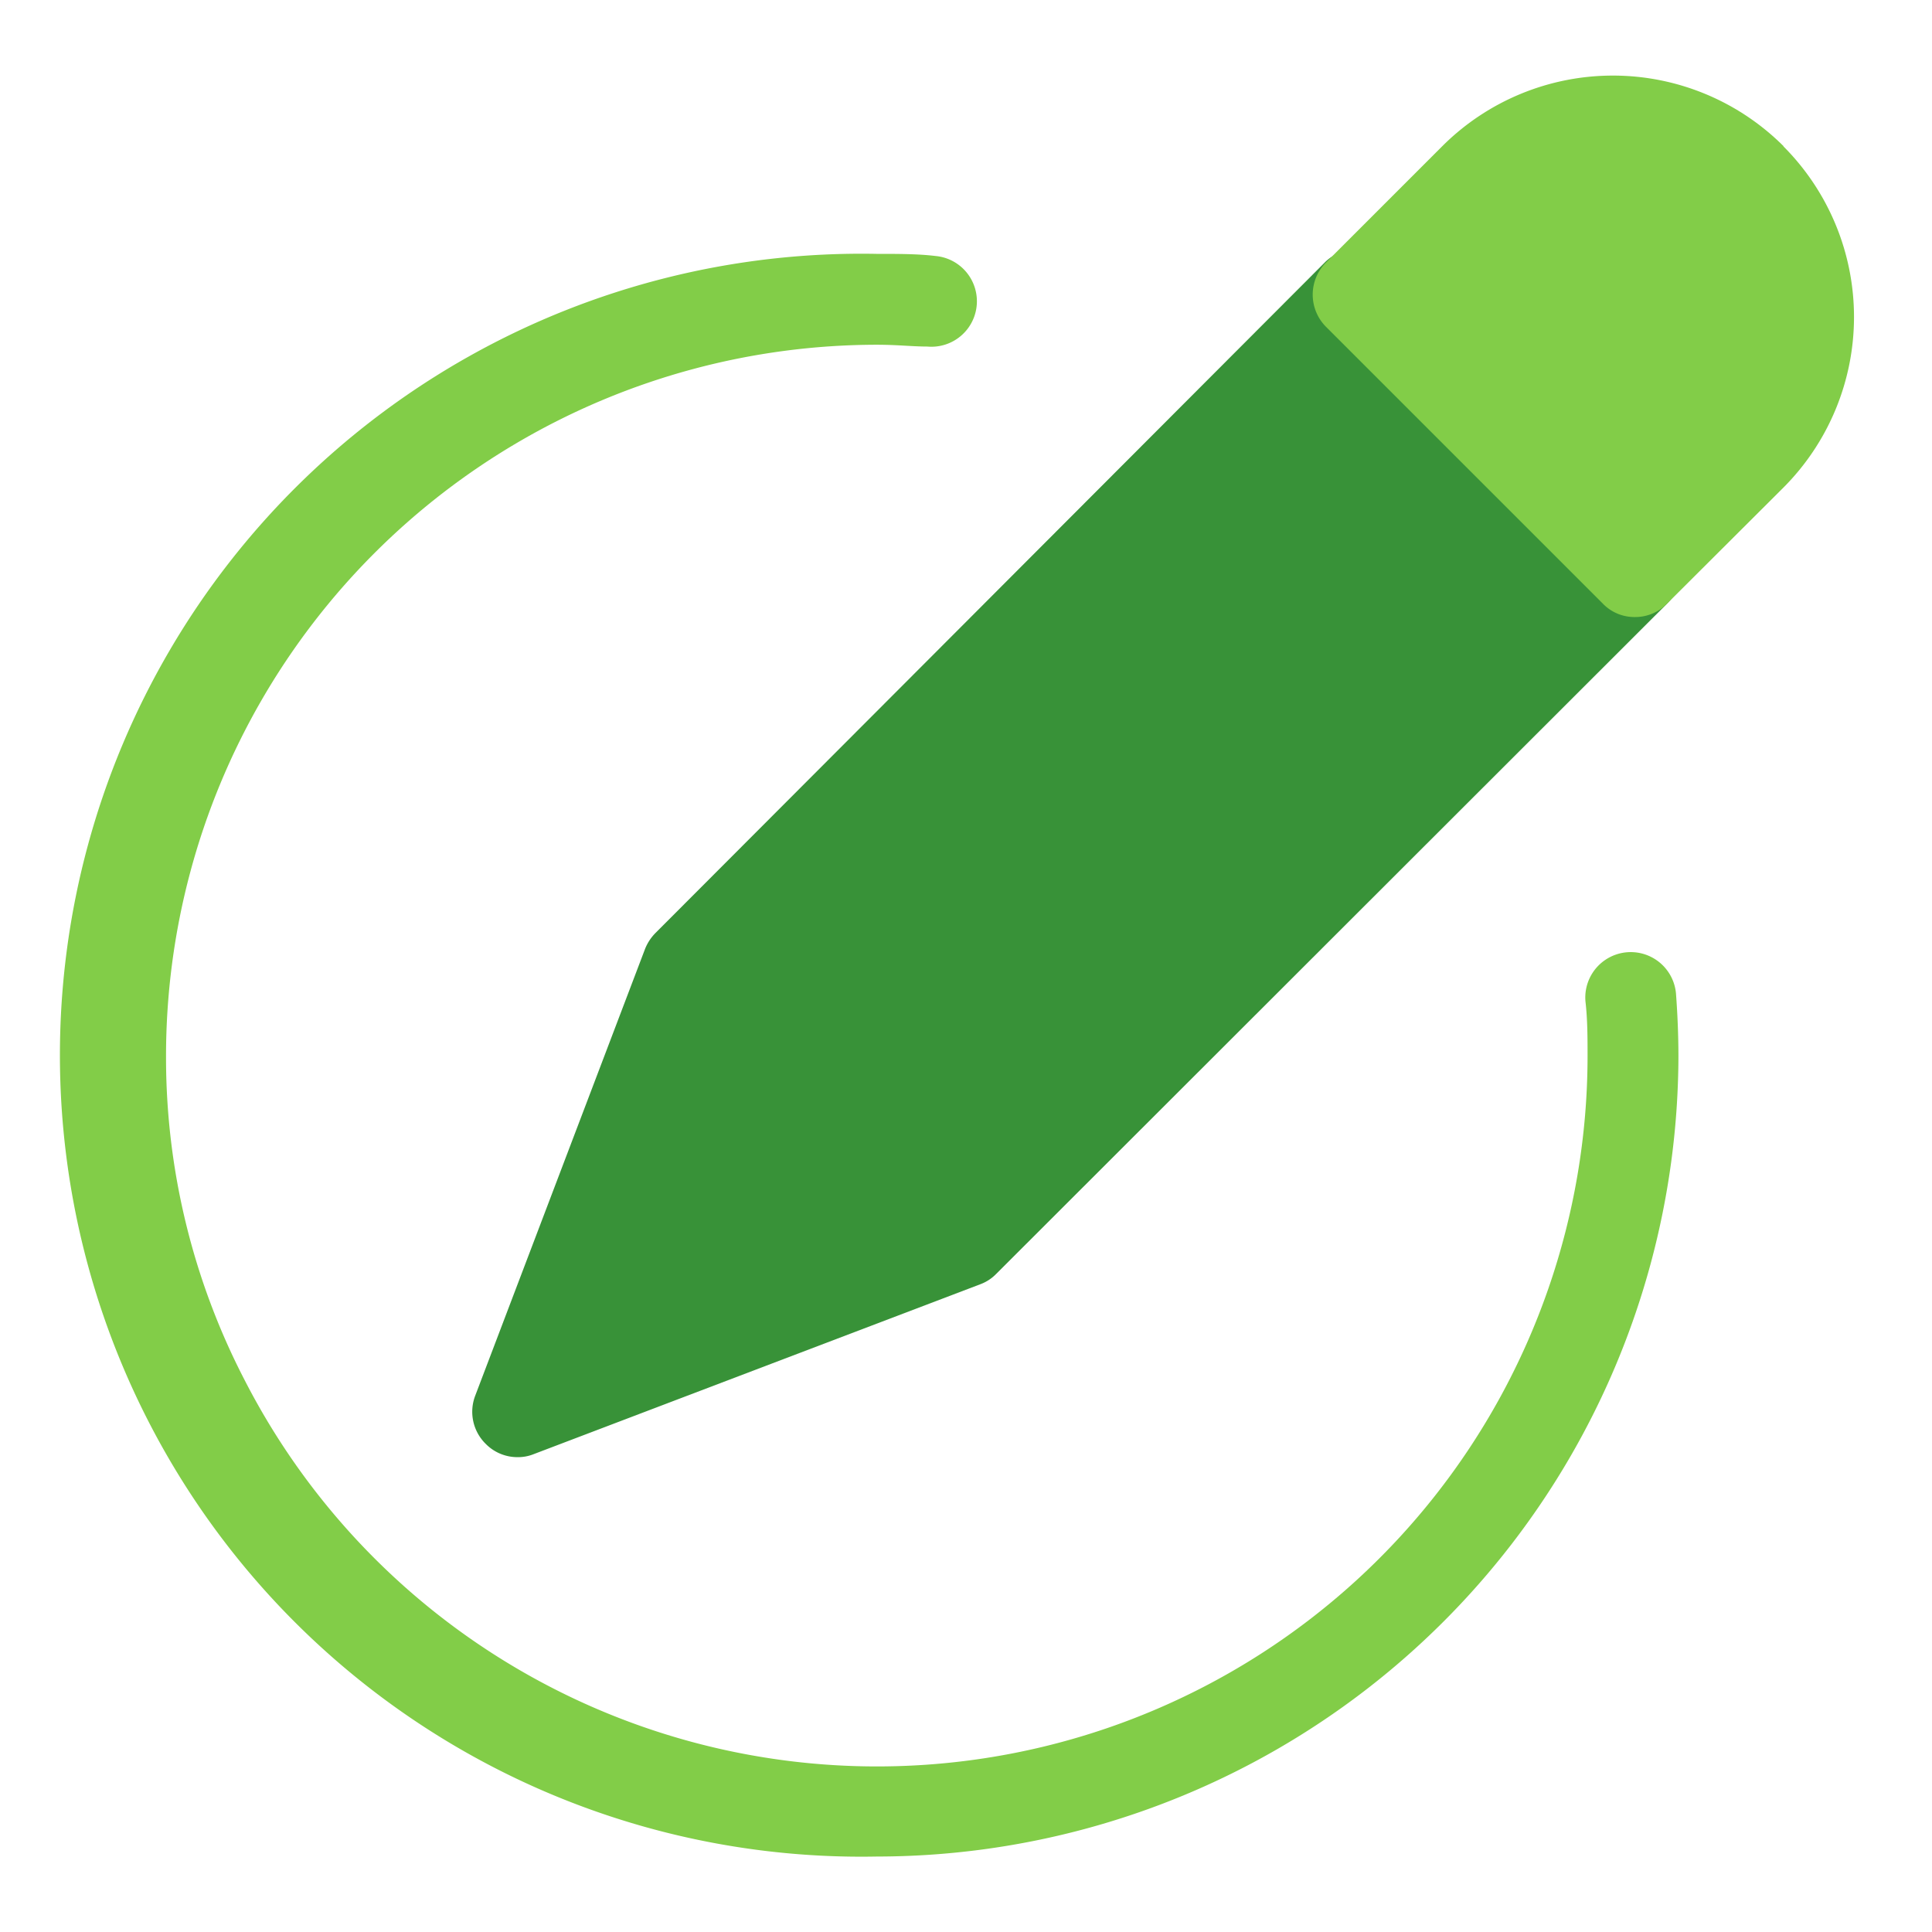
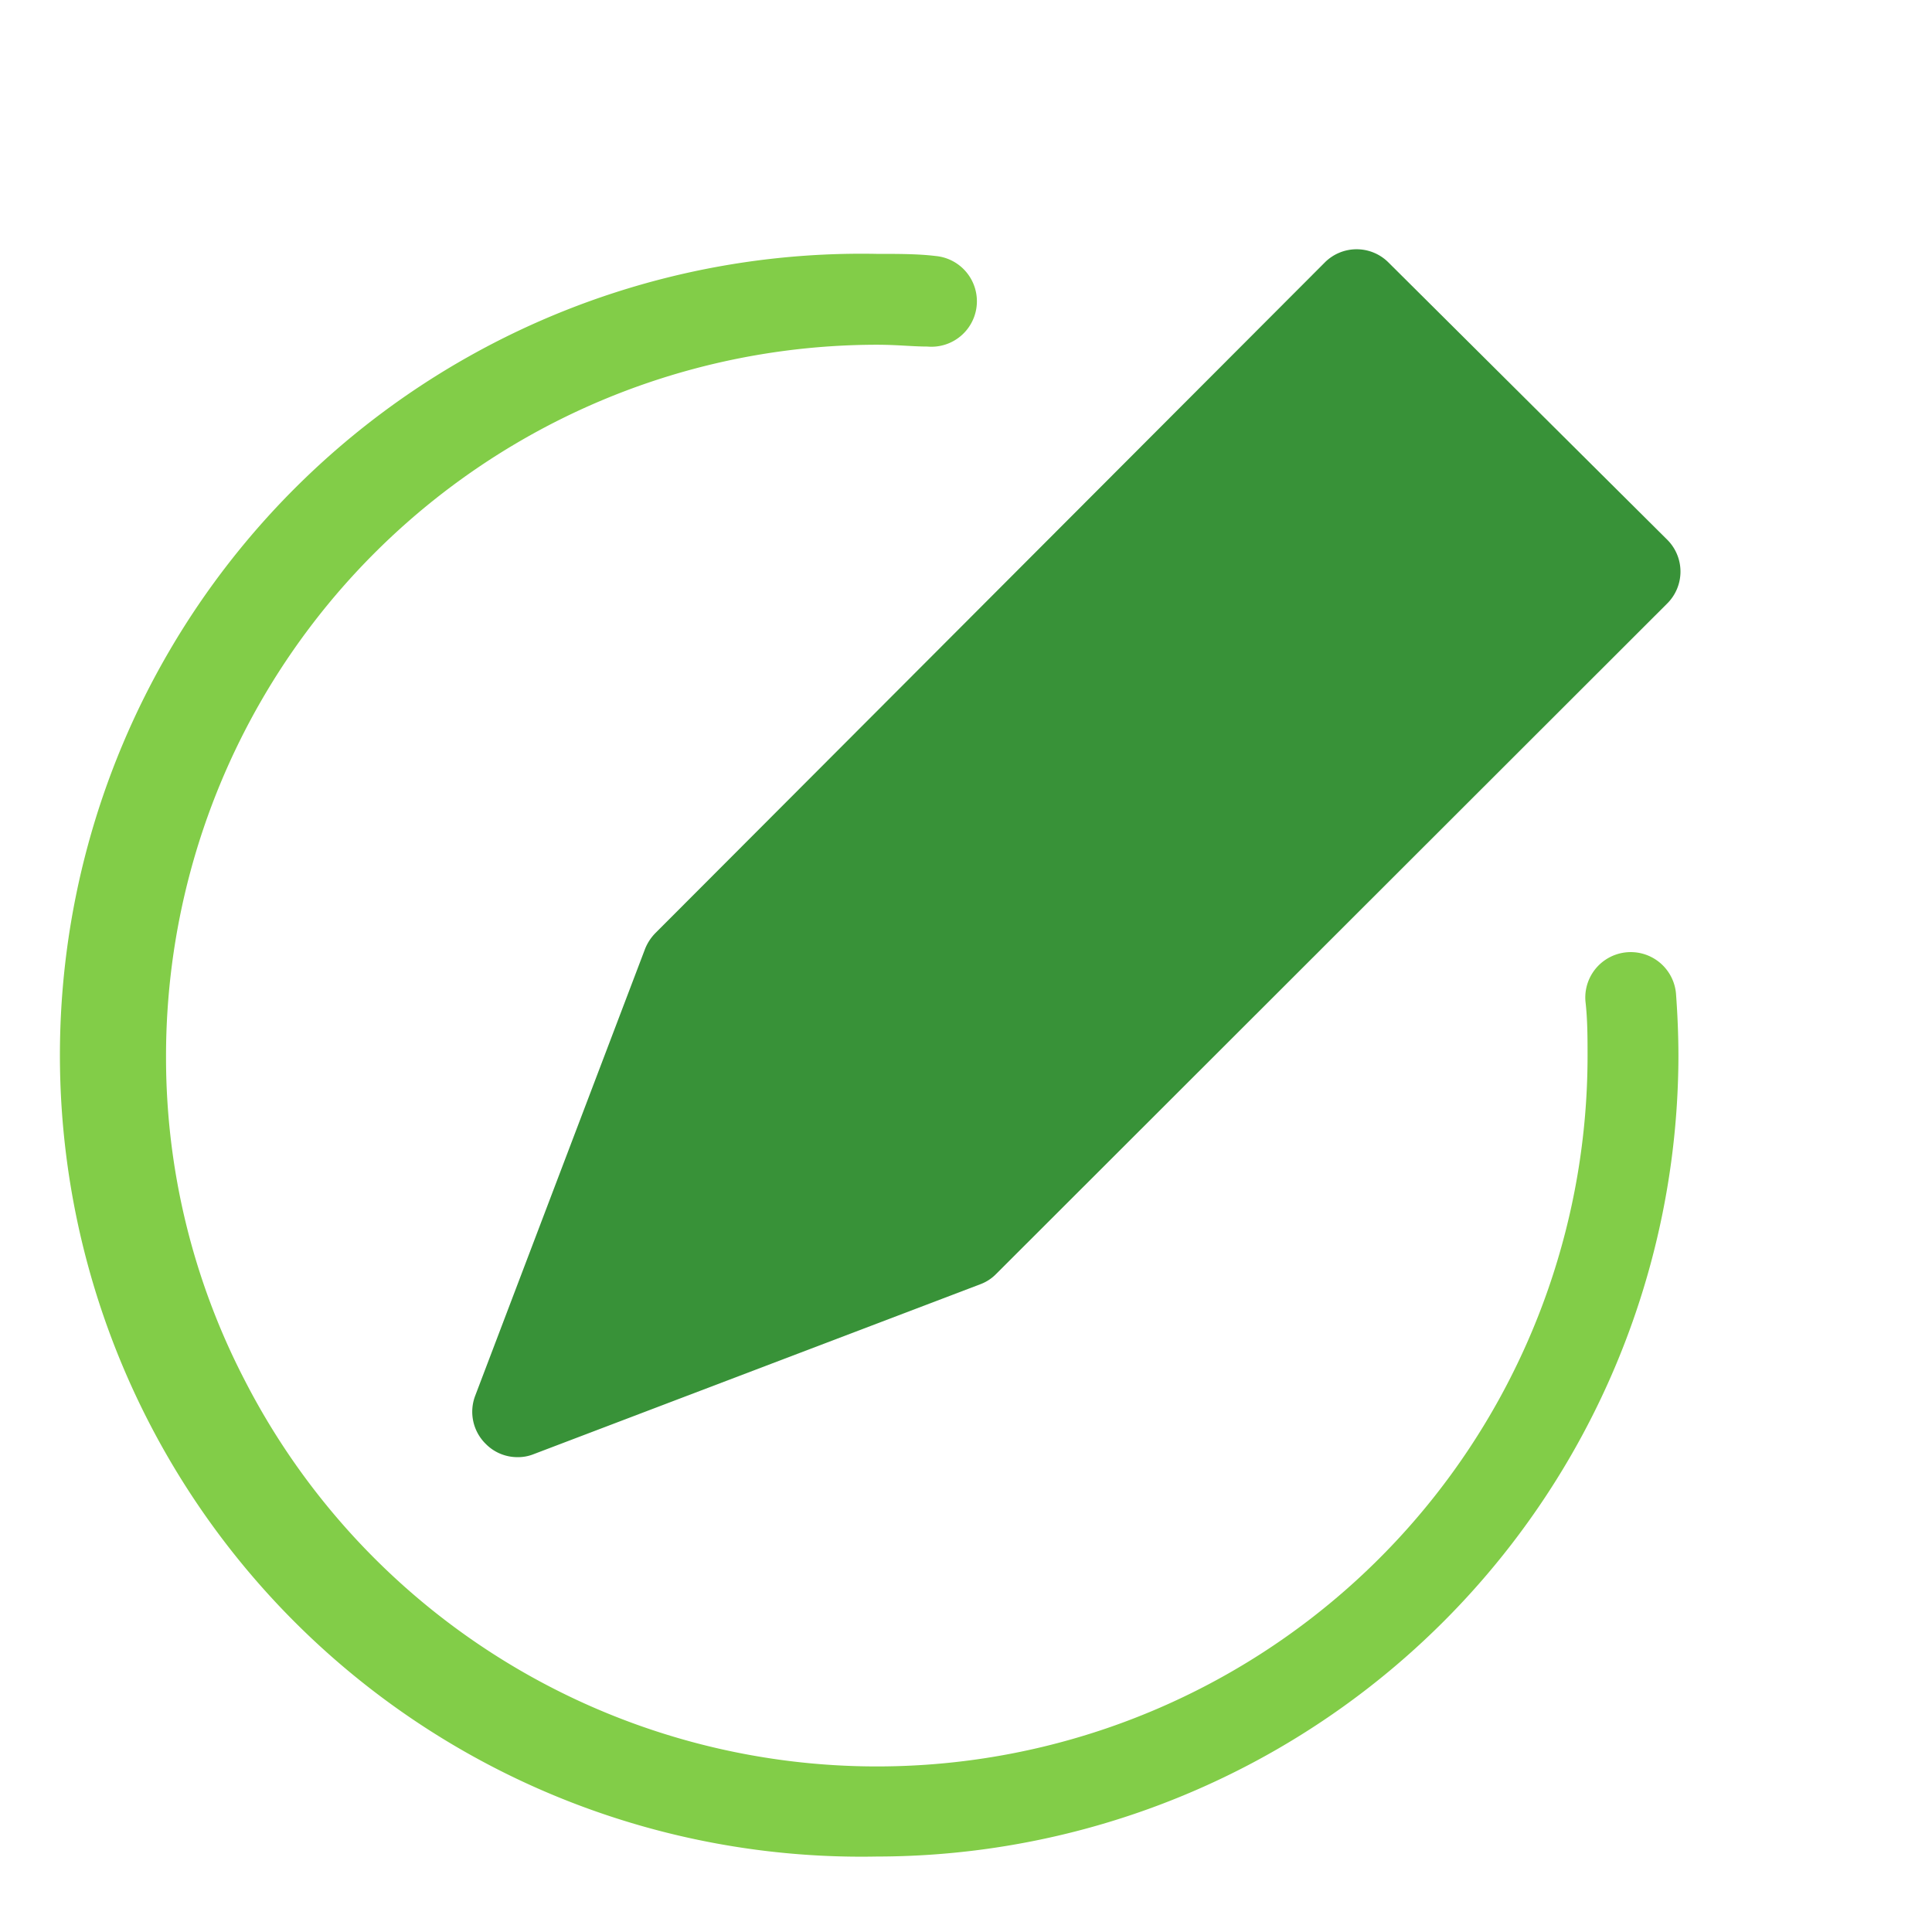
<svg xmlns="http://www.w3.org/2000/svg" height="512" viewBox="0 0 64 64" width="512">
  <g id="Layer_23" data-name="Layer 23">
    <path d="m55.22 17.87-9.22-9.17a1.49 1.49 0 0 0 -2.12 0l-22.16 22.2a1.58 1.58 0 0 0 -.35.53l-5.63 14.81a1.49 1.49 0 0 0 .35 1.59 1.47 1.47 0 0 0 1.06.44 1.39 1.39 0 0 0 .53-.1l14.8-5.63a1.42 1.42 0 0 0 .52-.34l22.22-22.2a1.49 1.49 0 0 0 0-2.13z" fill="#389238" />
    <g fill="#82cd48">
-       <path d="m59.08 4.84a8 8 0 0 0 -11.3 0l-3.86 3.86a1.51 1.51 0 0 0 0 2.12l9.18 9.18a1.45 1.45 0 0 0 1.06.44 1.47 1.47 0 0 0 1.06-.44l3.86-3.85a8 8 0 0 0 0-11.3z" />
      <path d="m29.05 61.5a26.55 26.55 0 1 1 0-53.09c.73 0 1.36 0 1.94.07a1.5 1.5 0 1 1 -.27 3c-.49 0-1-.06-1.67-.06a23.57 23.57 0 0 0 -23.55 23.58 23.22 23.22 0 0 0 2.6 10.71 23.54 23.54 0 0 0 44.49-10.71c0-.61 0-1.23-.07-1.83a1.5 1.5 0 1 1 3-.25c.05.68.08 1.38.08 2.08a26.57 26.57 0 0 1 -26.55 26.5z" />
    </g>
  </g>
</svg>